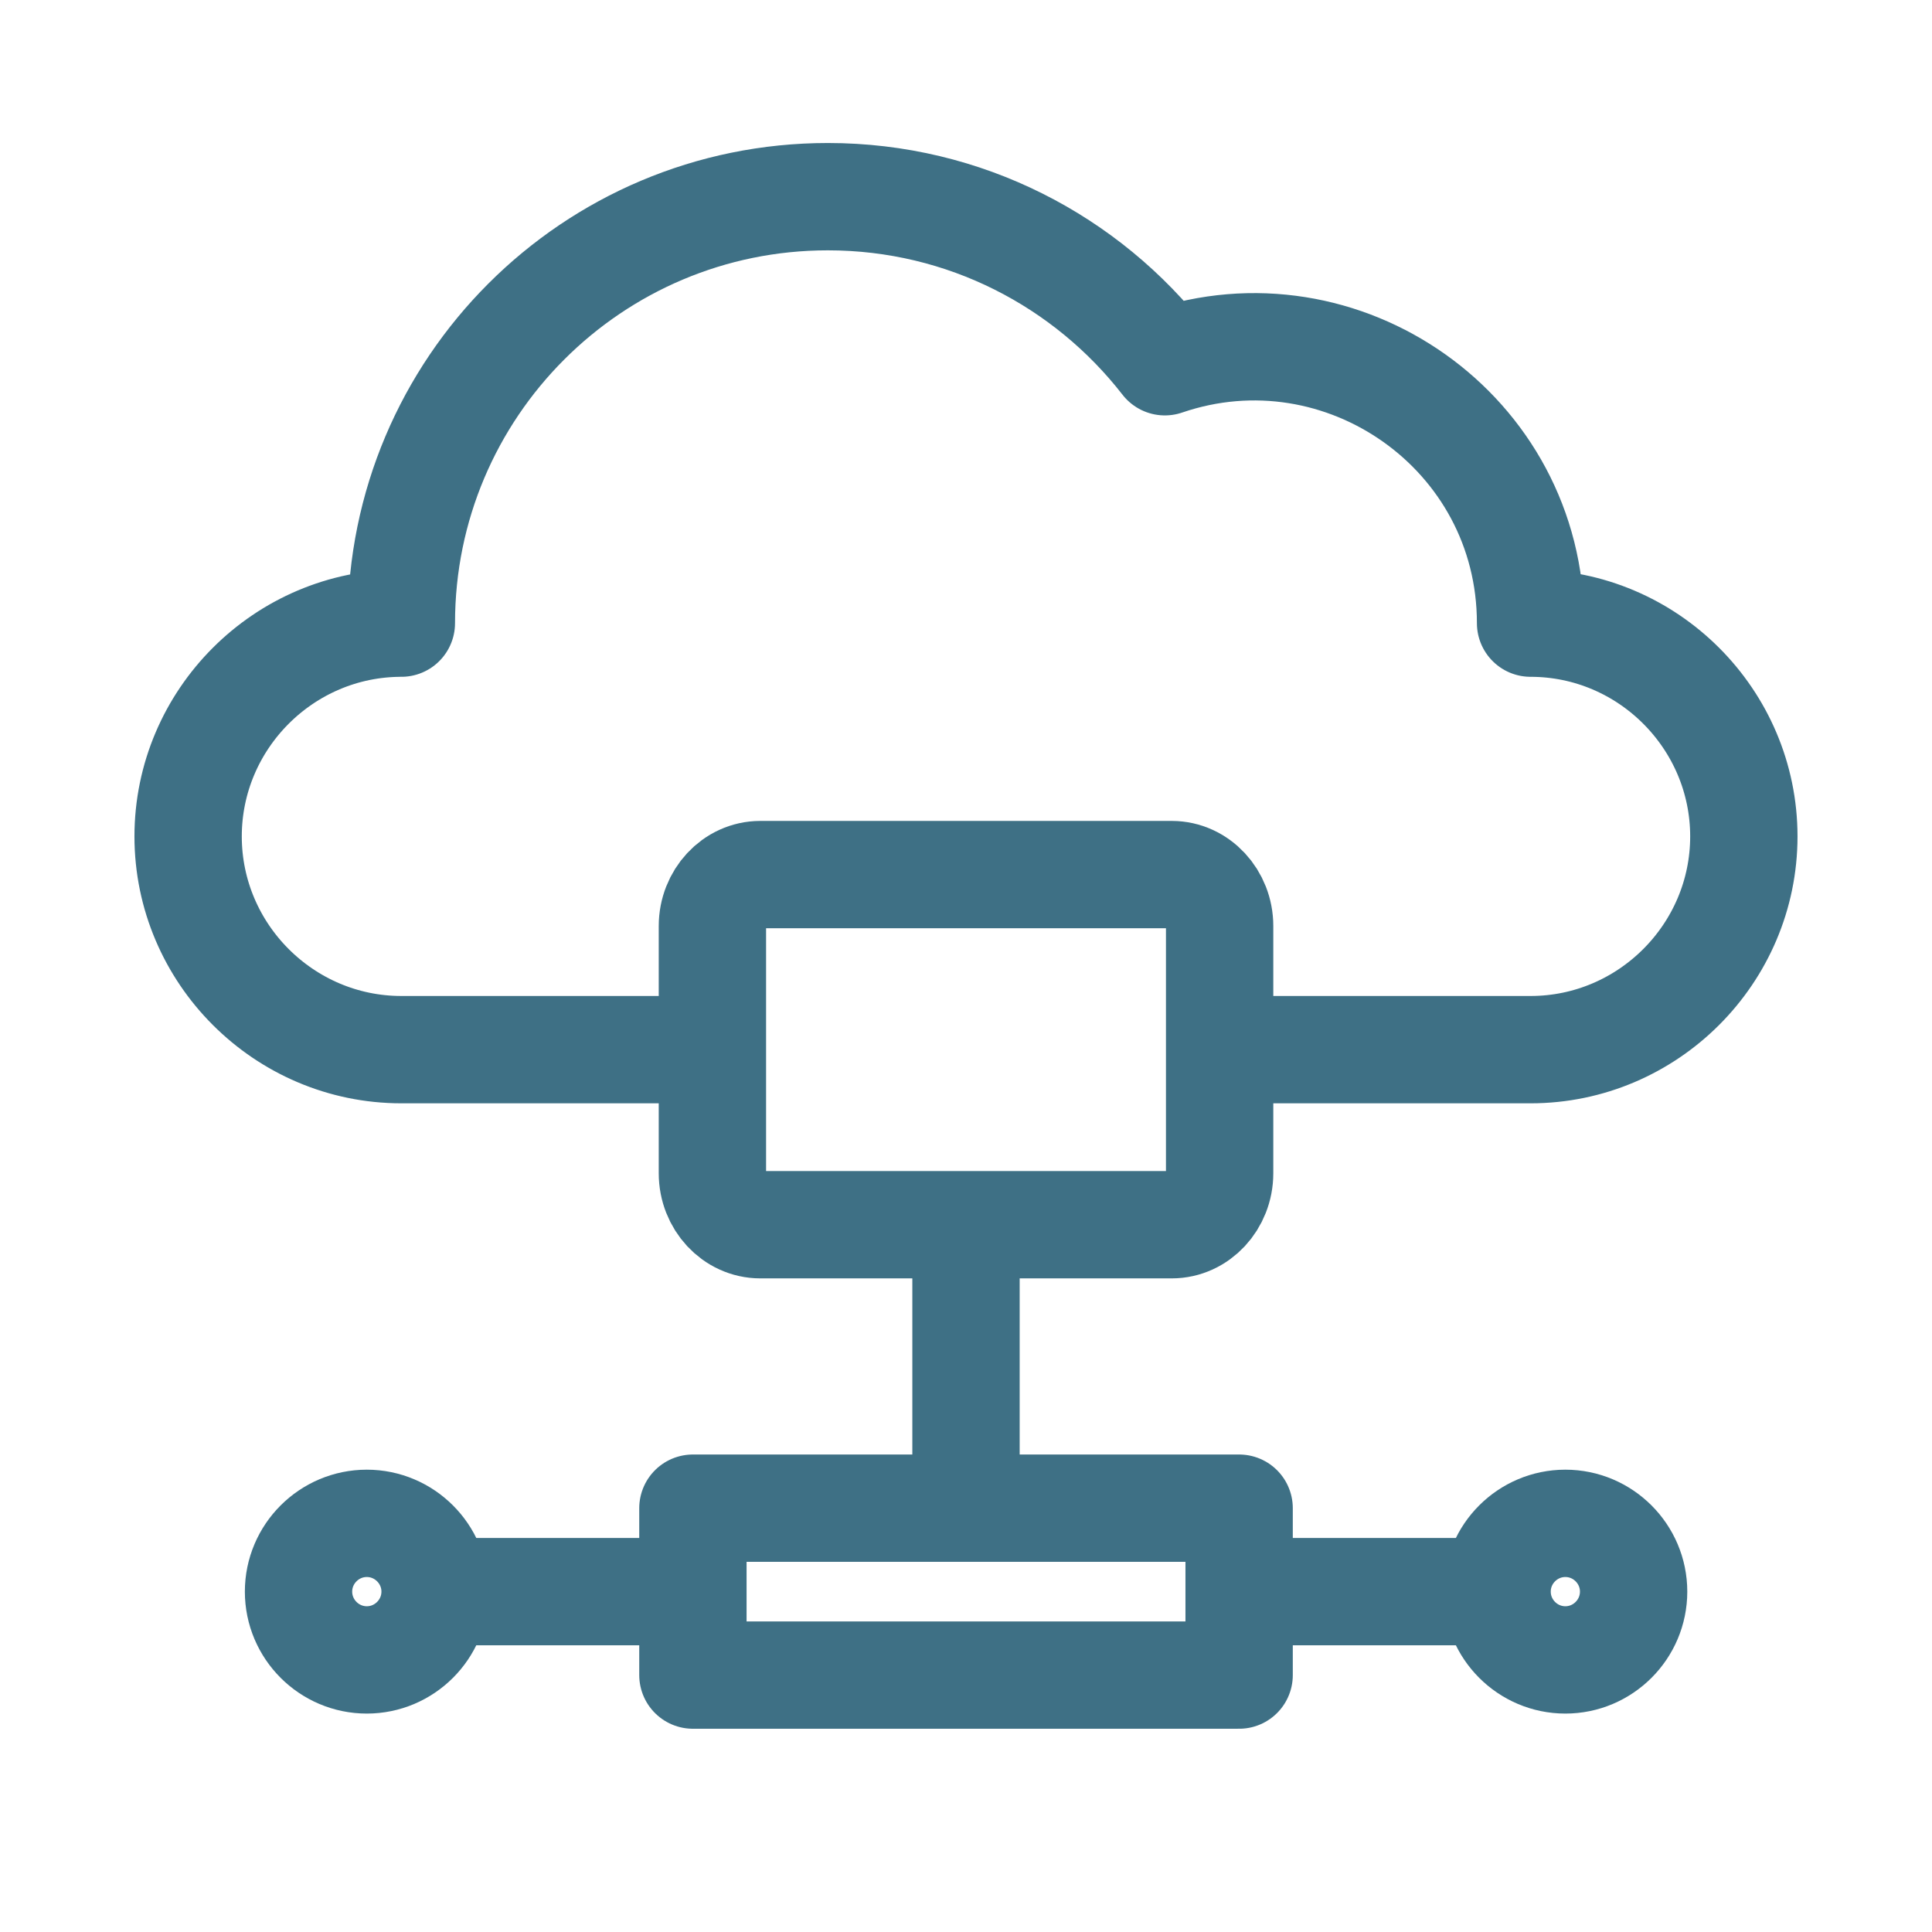
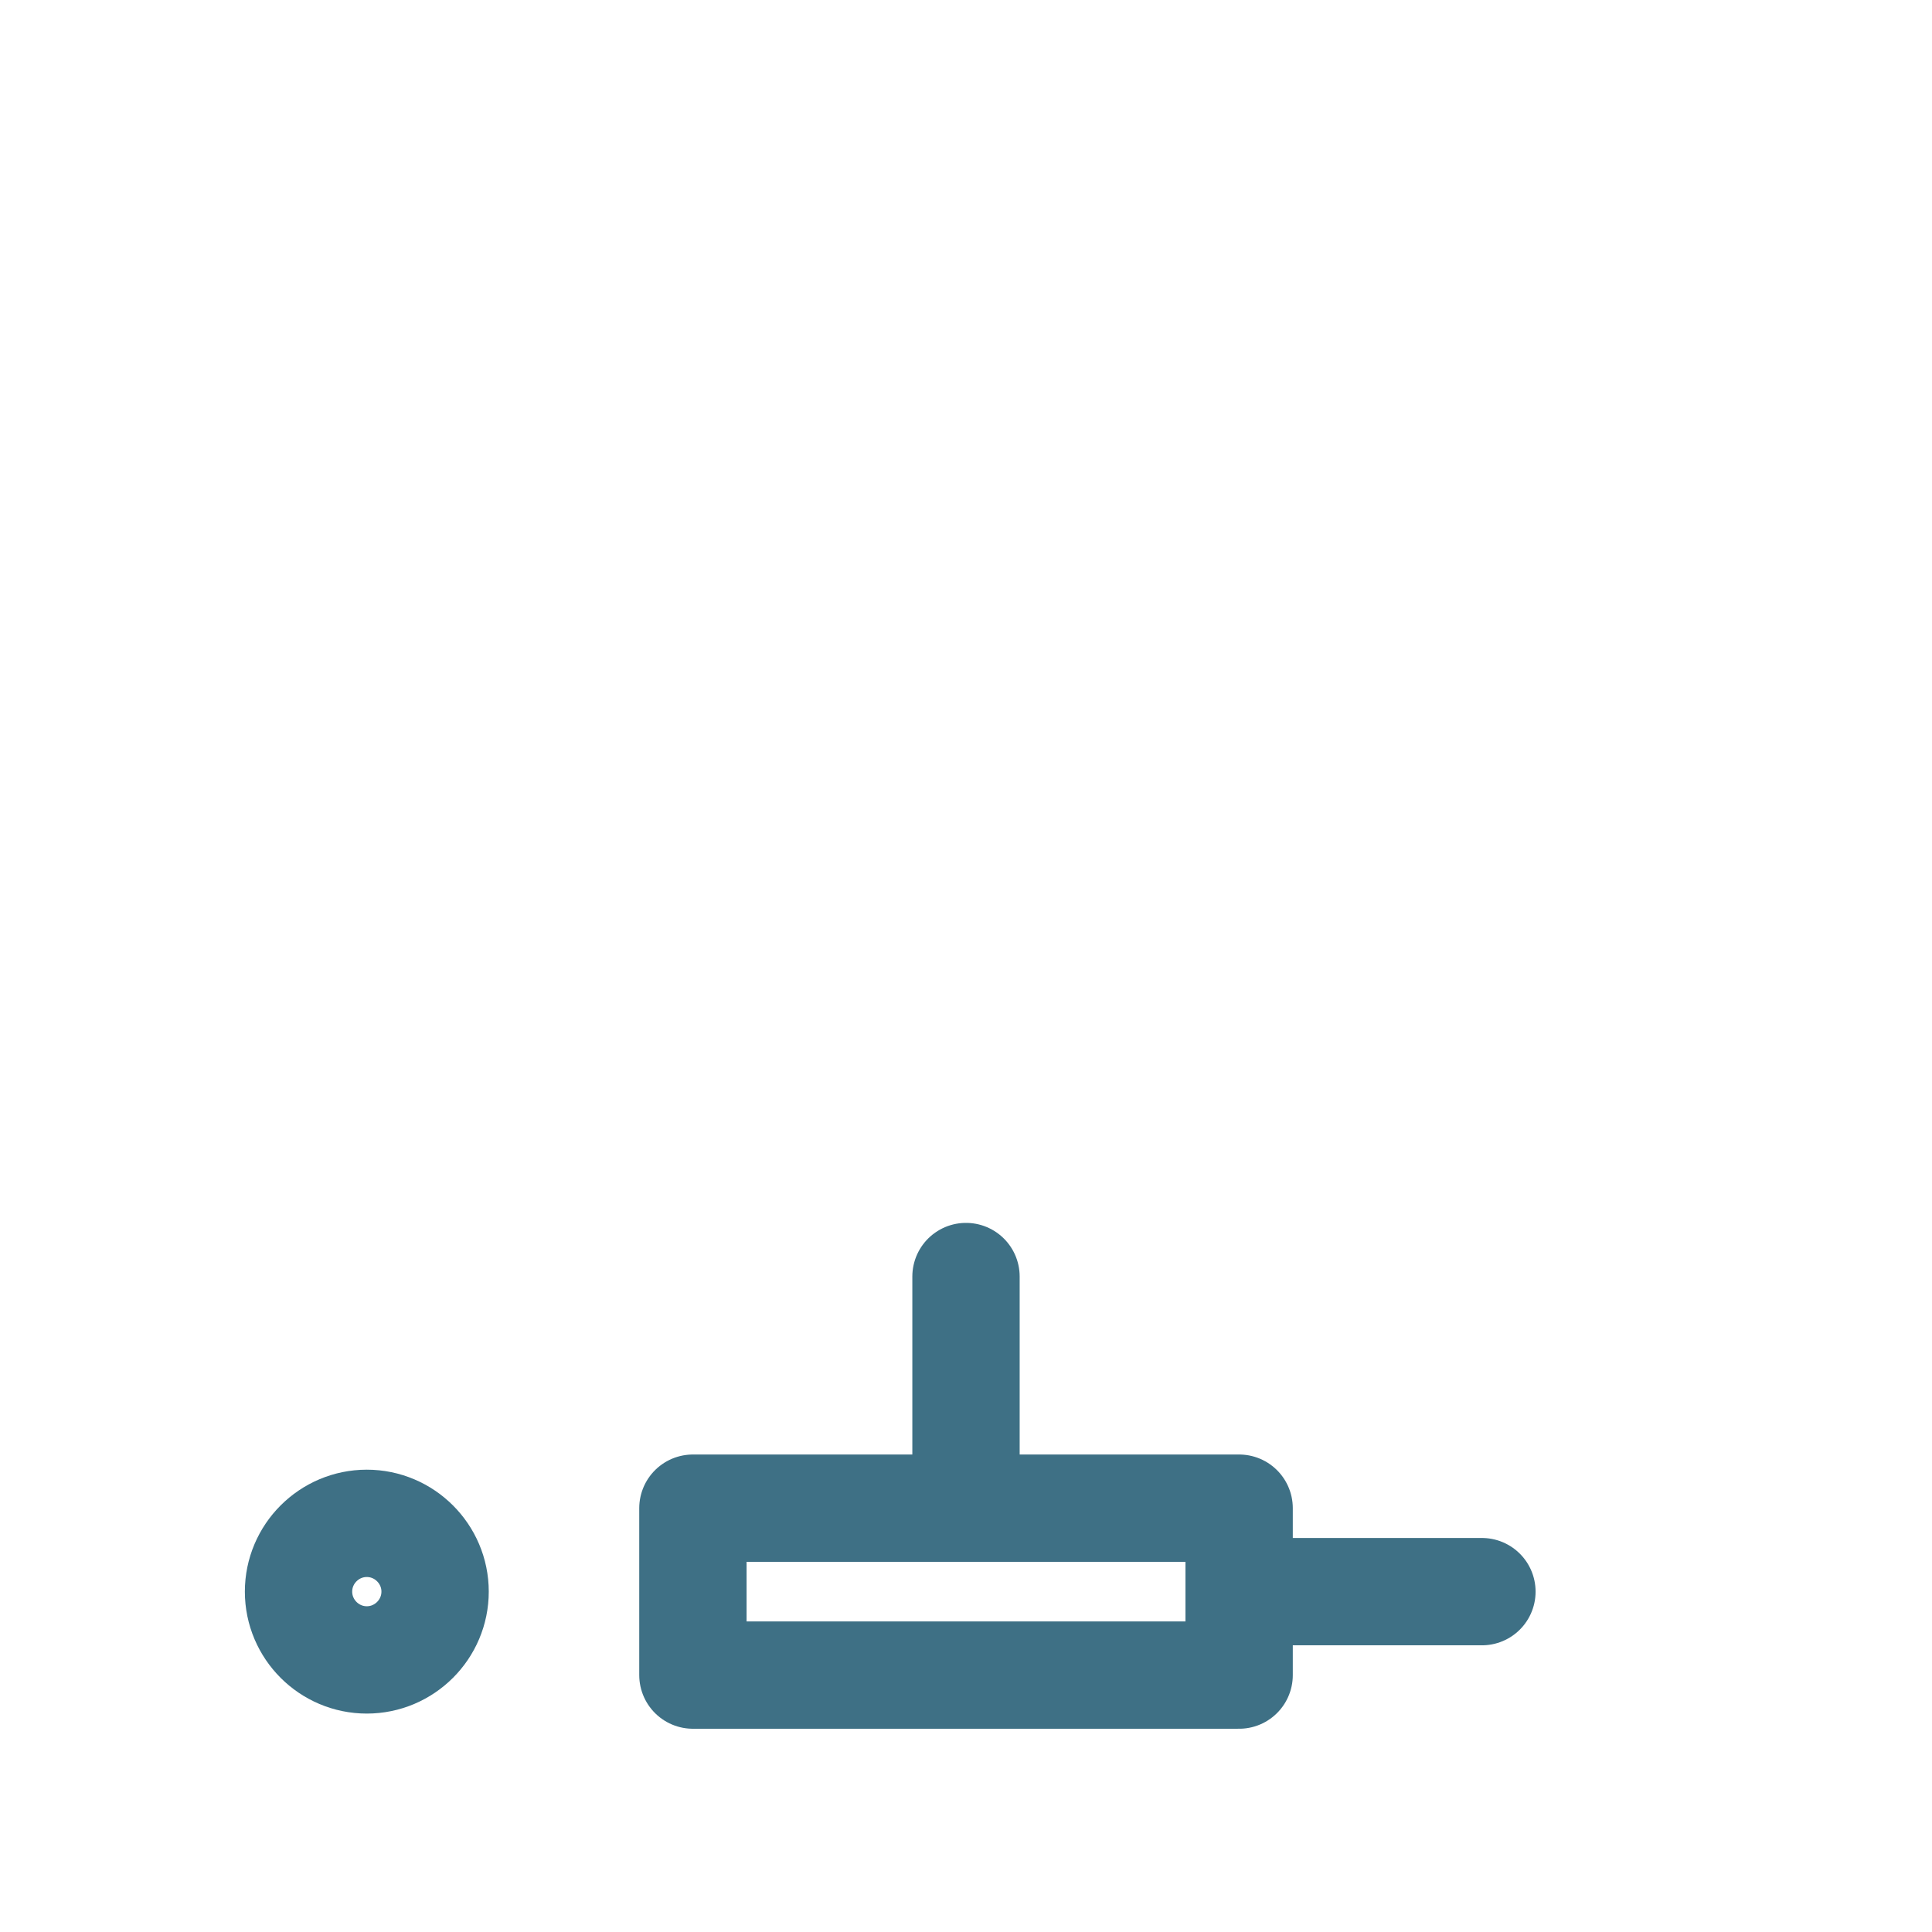
<svg xmlns="http://www.w3.org/2000/svg" width="54" height="54" viewBox="0 0 54 54" fill="none">
-   <rect width="54" height="54" fill="white" />
-   <path d="M19.797 29.338H11.218C7.94 29.338 5.258 26.656 5.258 23.378C5.258 20.099 7.94 17.417 11.218 17.417C11.218 10.834 16.555 5.497 23.139 5.497C26.969 5.497 30.377 7.304 32.558 10.111C37.522 8.413 42.78 12.084 42.78 17.417C46.059 17.417 48.741 20.099 48.741 23.378C48.741 26.656 46.058 29.338 42.78 29.338H34.201" stroke="#3E7085" stroke-width="3" stroke-linecap="round" stroke-linejoin="round" />
-   <path fill-rule="evenodd" clip-rule="evenodd" d="M21.25 24.445H32.752C33.487 24.445 34.089 25.093 34.089 25.884V32.792C34.089 33.583 33.487 34.231 32.752 34.231H21.25C20.514 34.231 19.912 33.583 19.912 32.792V25.884C19.912 25.093 20.514 24.445 21.25 24.445Z" stroke="#3E7085" stroke-width="3" stroke-linecap="round" stroke-linejoin="round" />
-   <path d="M12.582 44.487H18.943" stroke="#3E7085" stroke-width="3" stroke-linecap="round" stroke-linejoin="round" />
  <path d="M35.059 44.487H41.42" stroke="#3E7085" stroke-width="3" stroke-linecap="round" stroke-linejoin="round" />
  <path d="M27 41.73V35.68" stroke="#3E7085" stroke-width="3" stroke-linecap="round" stroke-linejoin="round" />
  <path d="M34.634 42.154H19.367V46.819H34.634V42.154Z" stroke="#3E7085" stroke-width="3" stroke-linecap="round" stroke-linejoin="round" />
-   <path fill-rule="evenodd" clip-rule="evenodd" d="M43.752 46.395C44.803 46.395 45.66 45.538 45.66 44.486C45.66 43.435 44.803 42.578 43.752 42.578C42.701 42.578 41.844 43.435 41.844 44.486C41.844 45.538 42.701 46.395 43.752 46.395Z" stroke="#3E7085" stroke-width="3" stroke-linecap="round" stroke-linejoin="round" />
  <path fill-rule="evenodd" clip-rule="evenodd" d="M10.252 46.395C11.303 46.395 12.161 45.538 12.161 44.486C12.161 43.435 11.303 42.578 10.252 42.578C9.201 42.578 8.344 43.435 8.344 44.486C8.344 45.538 9.201 46.395 10.252 46.395Z" stroke="#3E7085" stroke-width="3" stroke-linecap="round" stroke-linejoin="round" />
</svg>